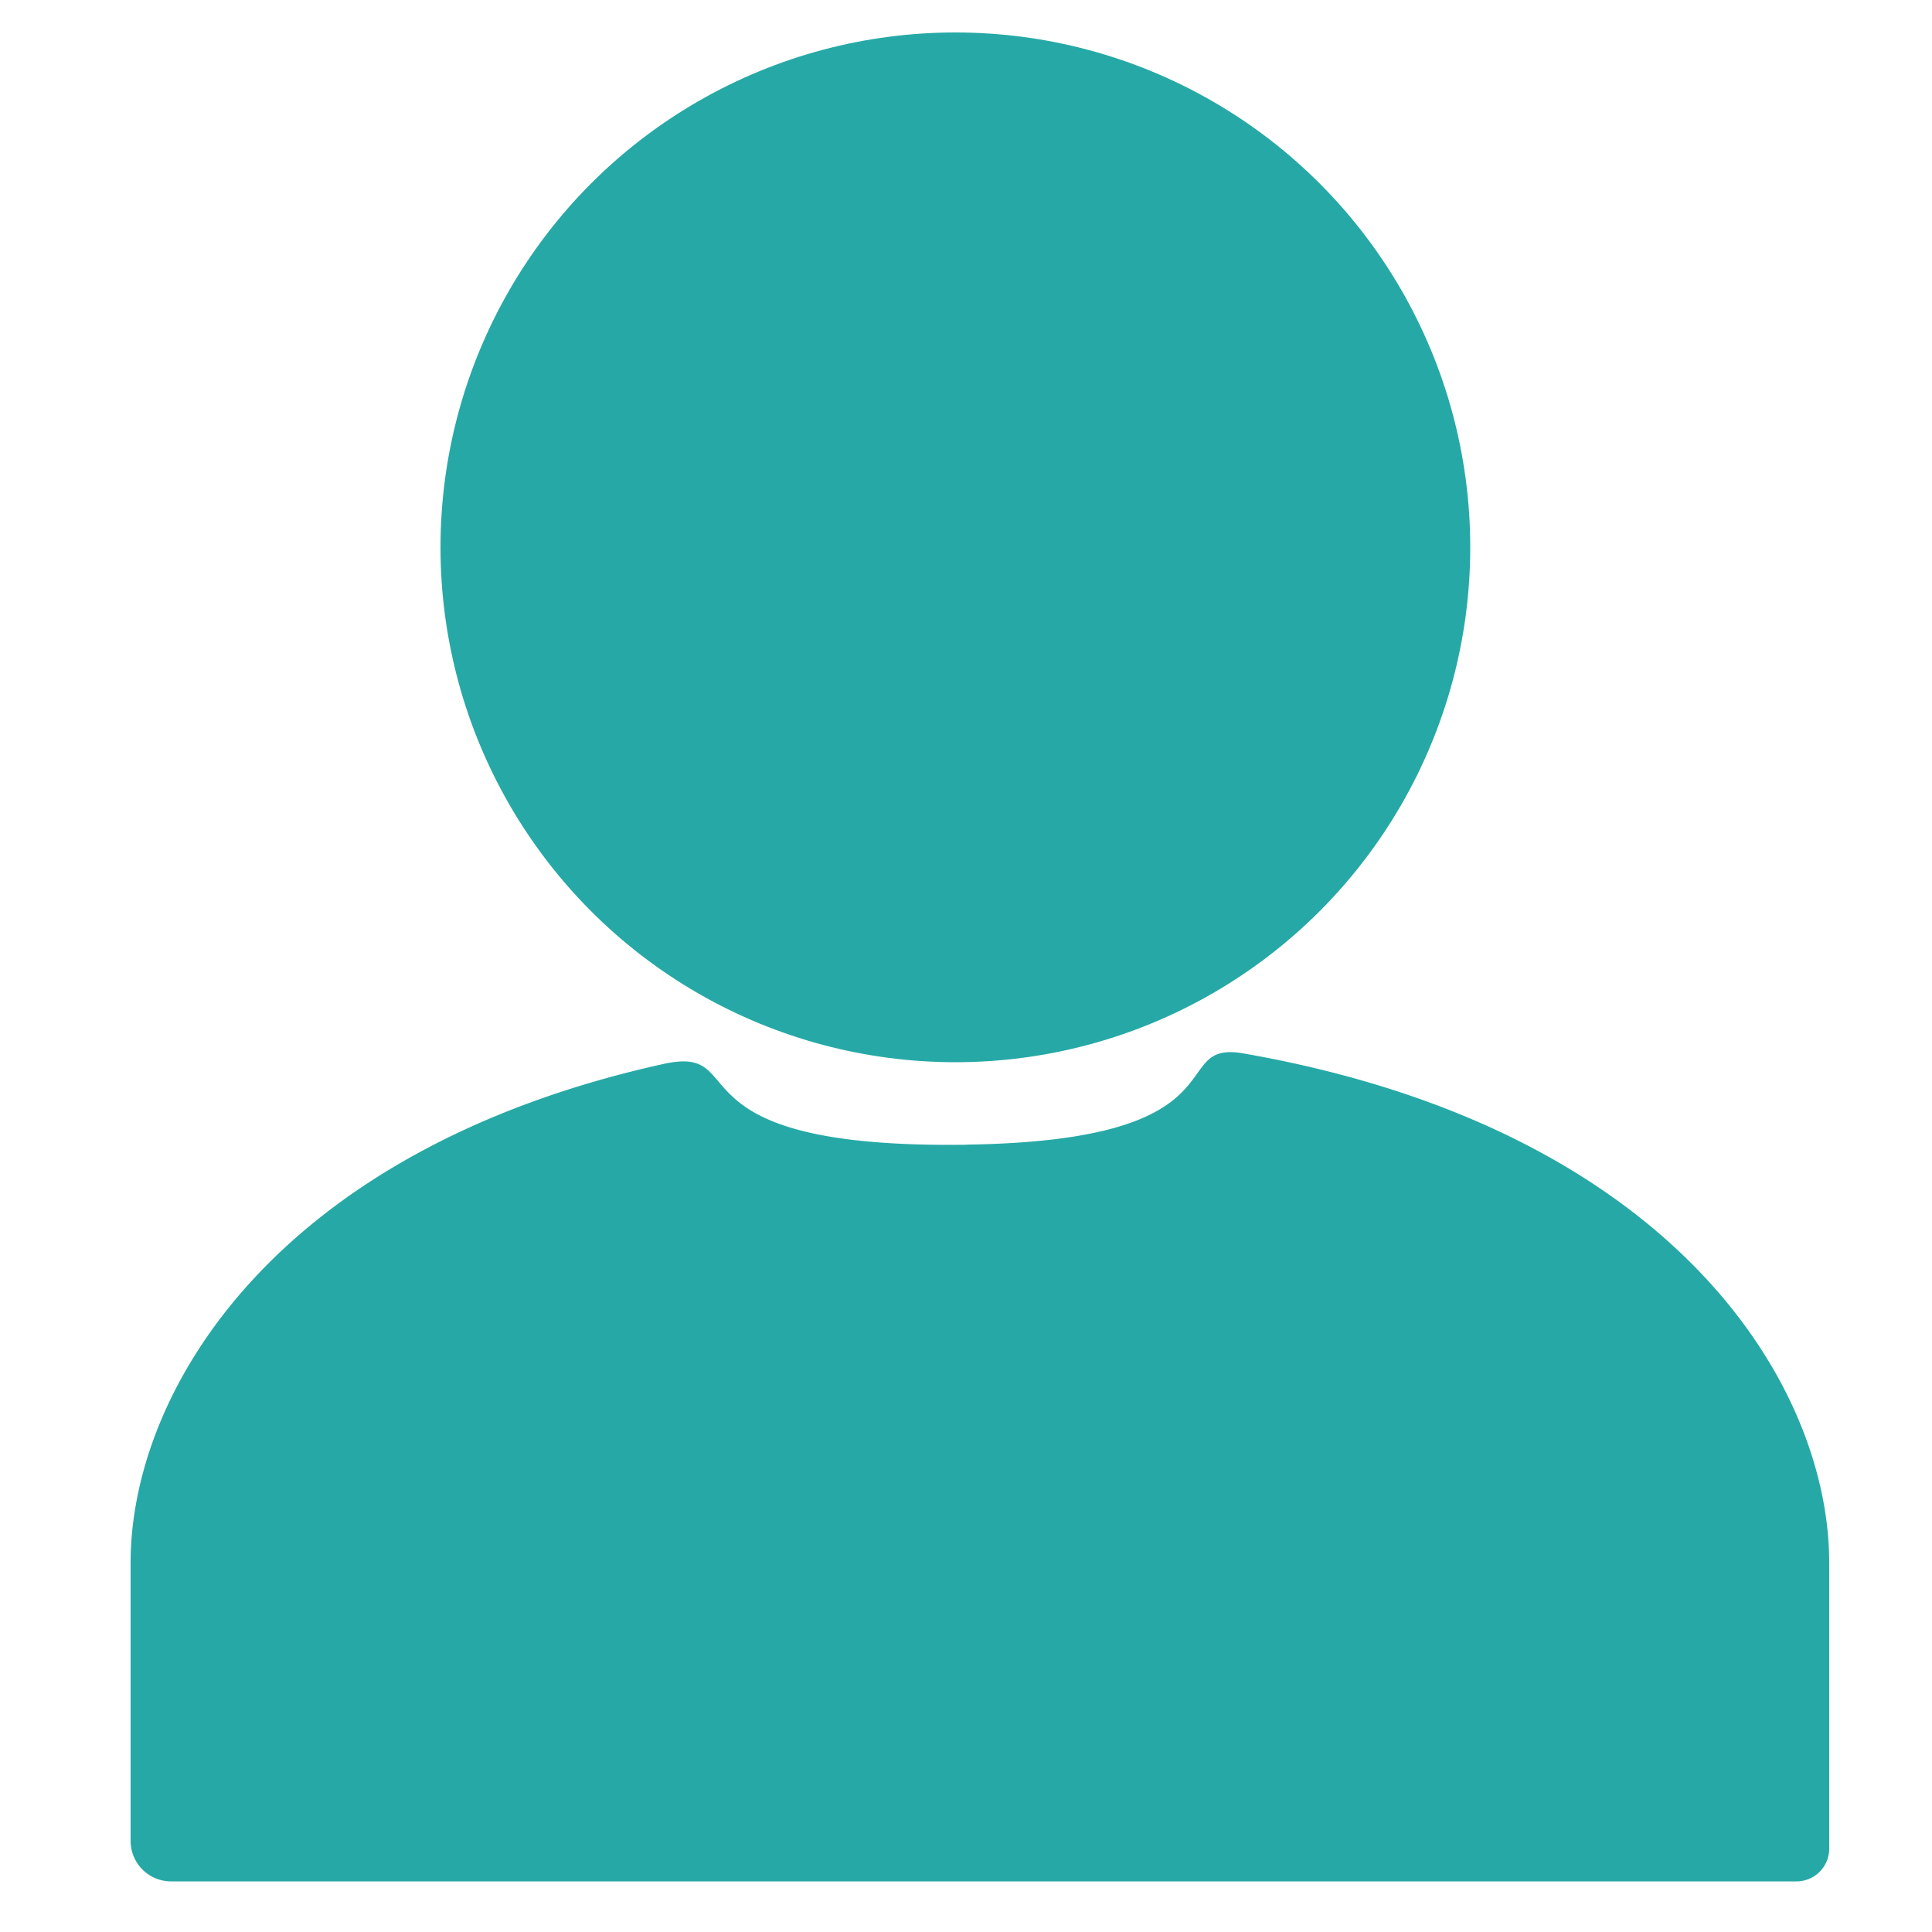
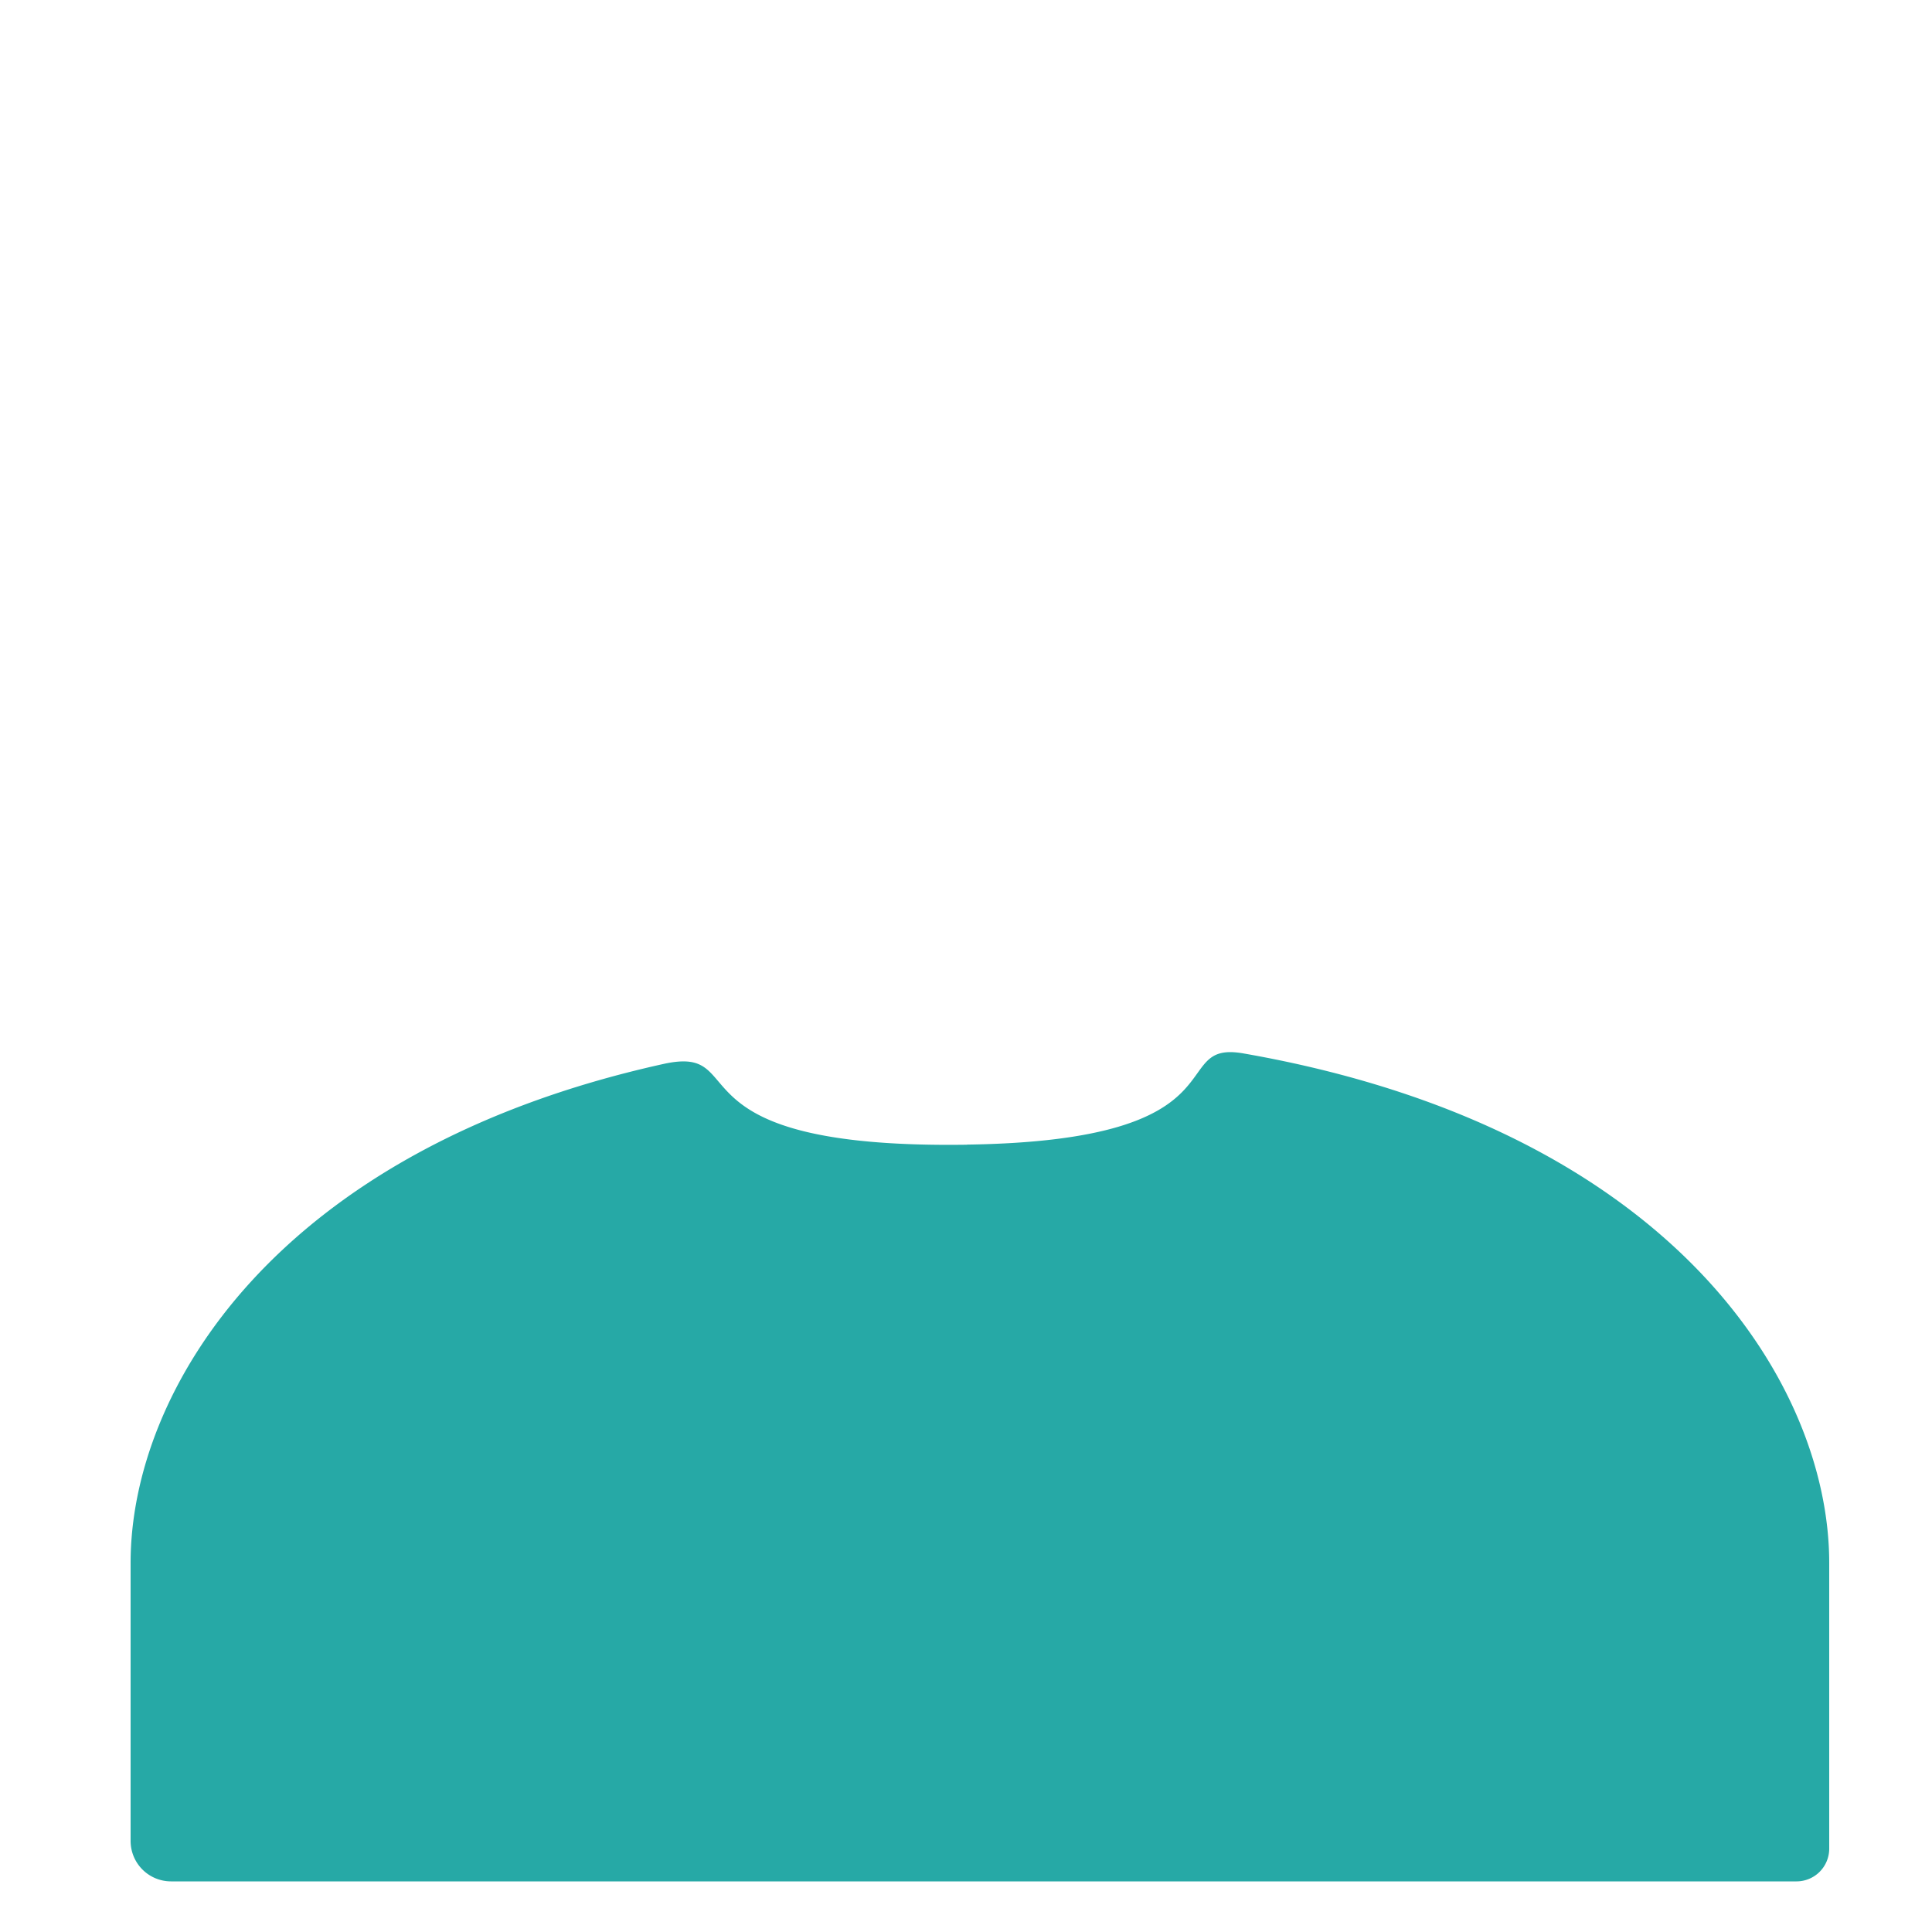
<svg xmlns="http://www.w3.org/2000/svg" xmlns:ns1="http://sodipodi.sourceforge.net/DTD/sodipodi-0.dtd" xmlns:ns2="http://www.inkscape.org/namespaces/inkscape" width="20" height="20" viewBox="0 0 20 20" version="1.1" id="svg1" ns1:docname="avatar.svg" ns2:version="1.3.2 (091e20e, 2023-11-25, custom)">
  <defs id="defs1">
    <ns2:path-effect effect="fillet_chamfer" id="path-effect4" is_visible="true" lpeversion="1" nodesatellites_param="F,0,0,1,0,0,0,1 @ F,0,0,1,0,0,0,1 @ F,0,0,1,0,0,0,1 @ F,0,0,1,0,0.381,0,1 @ F,0,0,1,0,0.308,0,1 @ F,0,0,1,0,0,0,1 @ F,0,0,1,0,0,0,1" radius="0" unit="px" method="auto" mode="F" chamfer_steps="1" flexible="false" use_knot_distance="true" apply_no_radius="true" apply_with_radius="true" only_selected="false" hide_knots="false" />
  </defs>
  <ns1:namedview id="namedview1" pagecolor="#ffffff" bordercolor="#000000" borderopacity="0.25" ns2:showpageshadow="2" ns2:pageopacity="0.0" ns2:pagecheckerboard="0" ns2:deskcolor="#d1d1d1" showguides="true" ns2:zoom="16" ns2:cx="19.1875" ns2:cy="14.84375" ns2:window-width="2560" ns2:window-height="1511" ns2:window-x="-9" ns2:window-y="-9" ns2:window-maximized="1" ns2:current-layer="g1">
    <ns1:guide position="4.781,12.382" orientation="1,0" id="guide1" ns2:locked="false" />
    <ns1:guide position="14.502,10.869" orientation="1,0" id="guide2" ns2:locked="false" />
    <ns1:guide position="6.98,10.04" orientation="1,0" id="guide3" ns2:locked="false" />
    <ns1:guide position="12.494,7.06" orientation="1,0" id="guide4" ns2:locked="false" />
  </ns1:namedview>
  <g fill="#54595d" id="g1">
    <path d="M 9.878,12.061 C 6.991,12.102 7.878,11.109 7.016,11.301 3.361,12.11 2,14.382 2,16 v 2.619 A 0.381,0.381 45 0 0 2.381,19 H 17.692 A 0.308,0.308 135 0 0 18,18.692 L 18,16 c 0,-1.69 -1.485,-4.094 -5.518,-4.799 -0.74,-0.129 0.06,0.821 -2.604,0.859 z" id="path1" ns1:nodetypes="sssccsss" ns2:path-effect="#path-effect4" ns2:original-d="M 9.878466,12.06066 C 6.9906243,12.102331 7.8784396,11.109466 7.0155666,11.300518 3.3612532,12.109631 2,14.38204 2,16 v 3 h 16 v -3 c 0,-1.690059 -1.485277,-4.094194 -5.51784,-4.798745 -0.739533,-0.129208 0.0596,0.820974 -2.603694,0.859405 z" transform="matrix(1.099,0,0,1.099,-0.846,-1.405)" style="fill:#26a9a6;fill-opacity:1" />
-     <circle cx="9.89" cy="5.666" r="5.33" id="circle1" style="fill:#26a9a6;fill-opacity:1;stroke-width:1.184" />
  </g>
</svg>